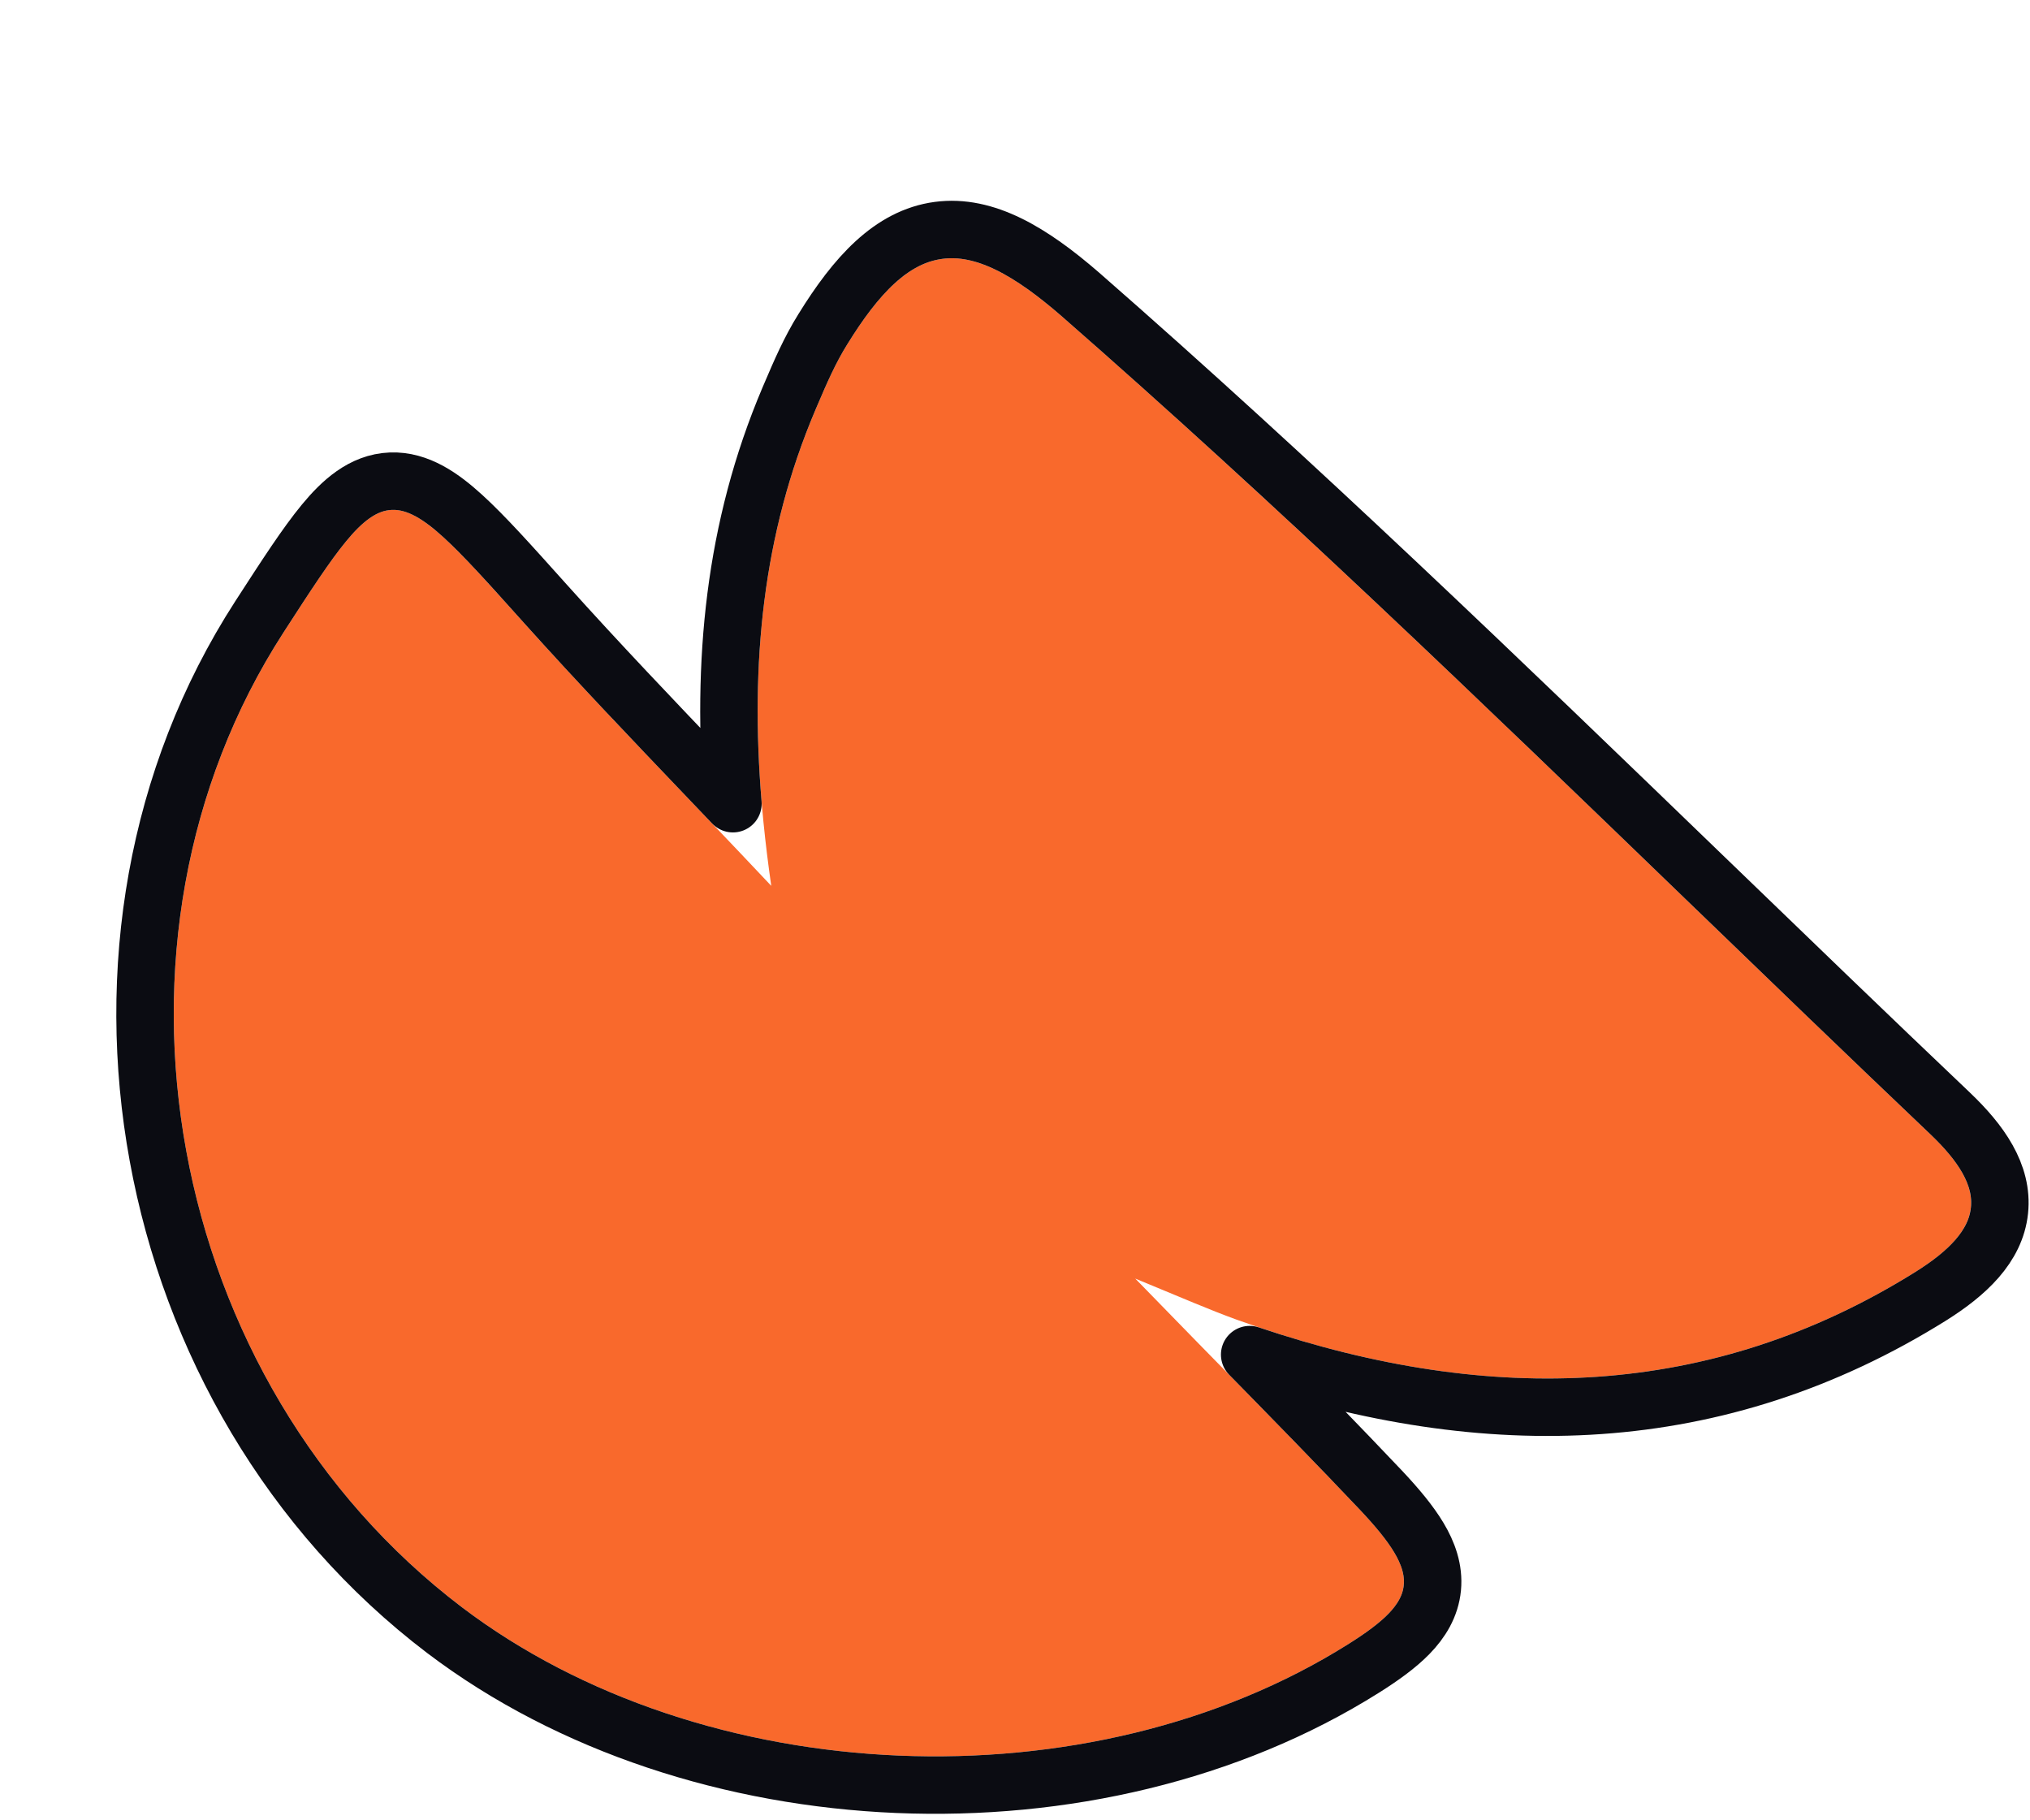
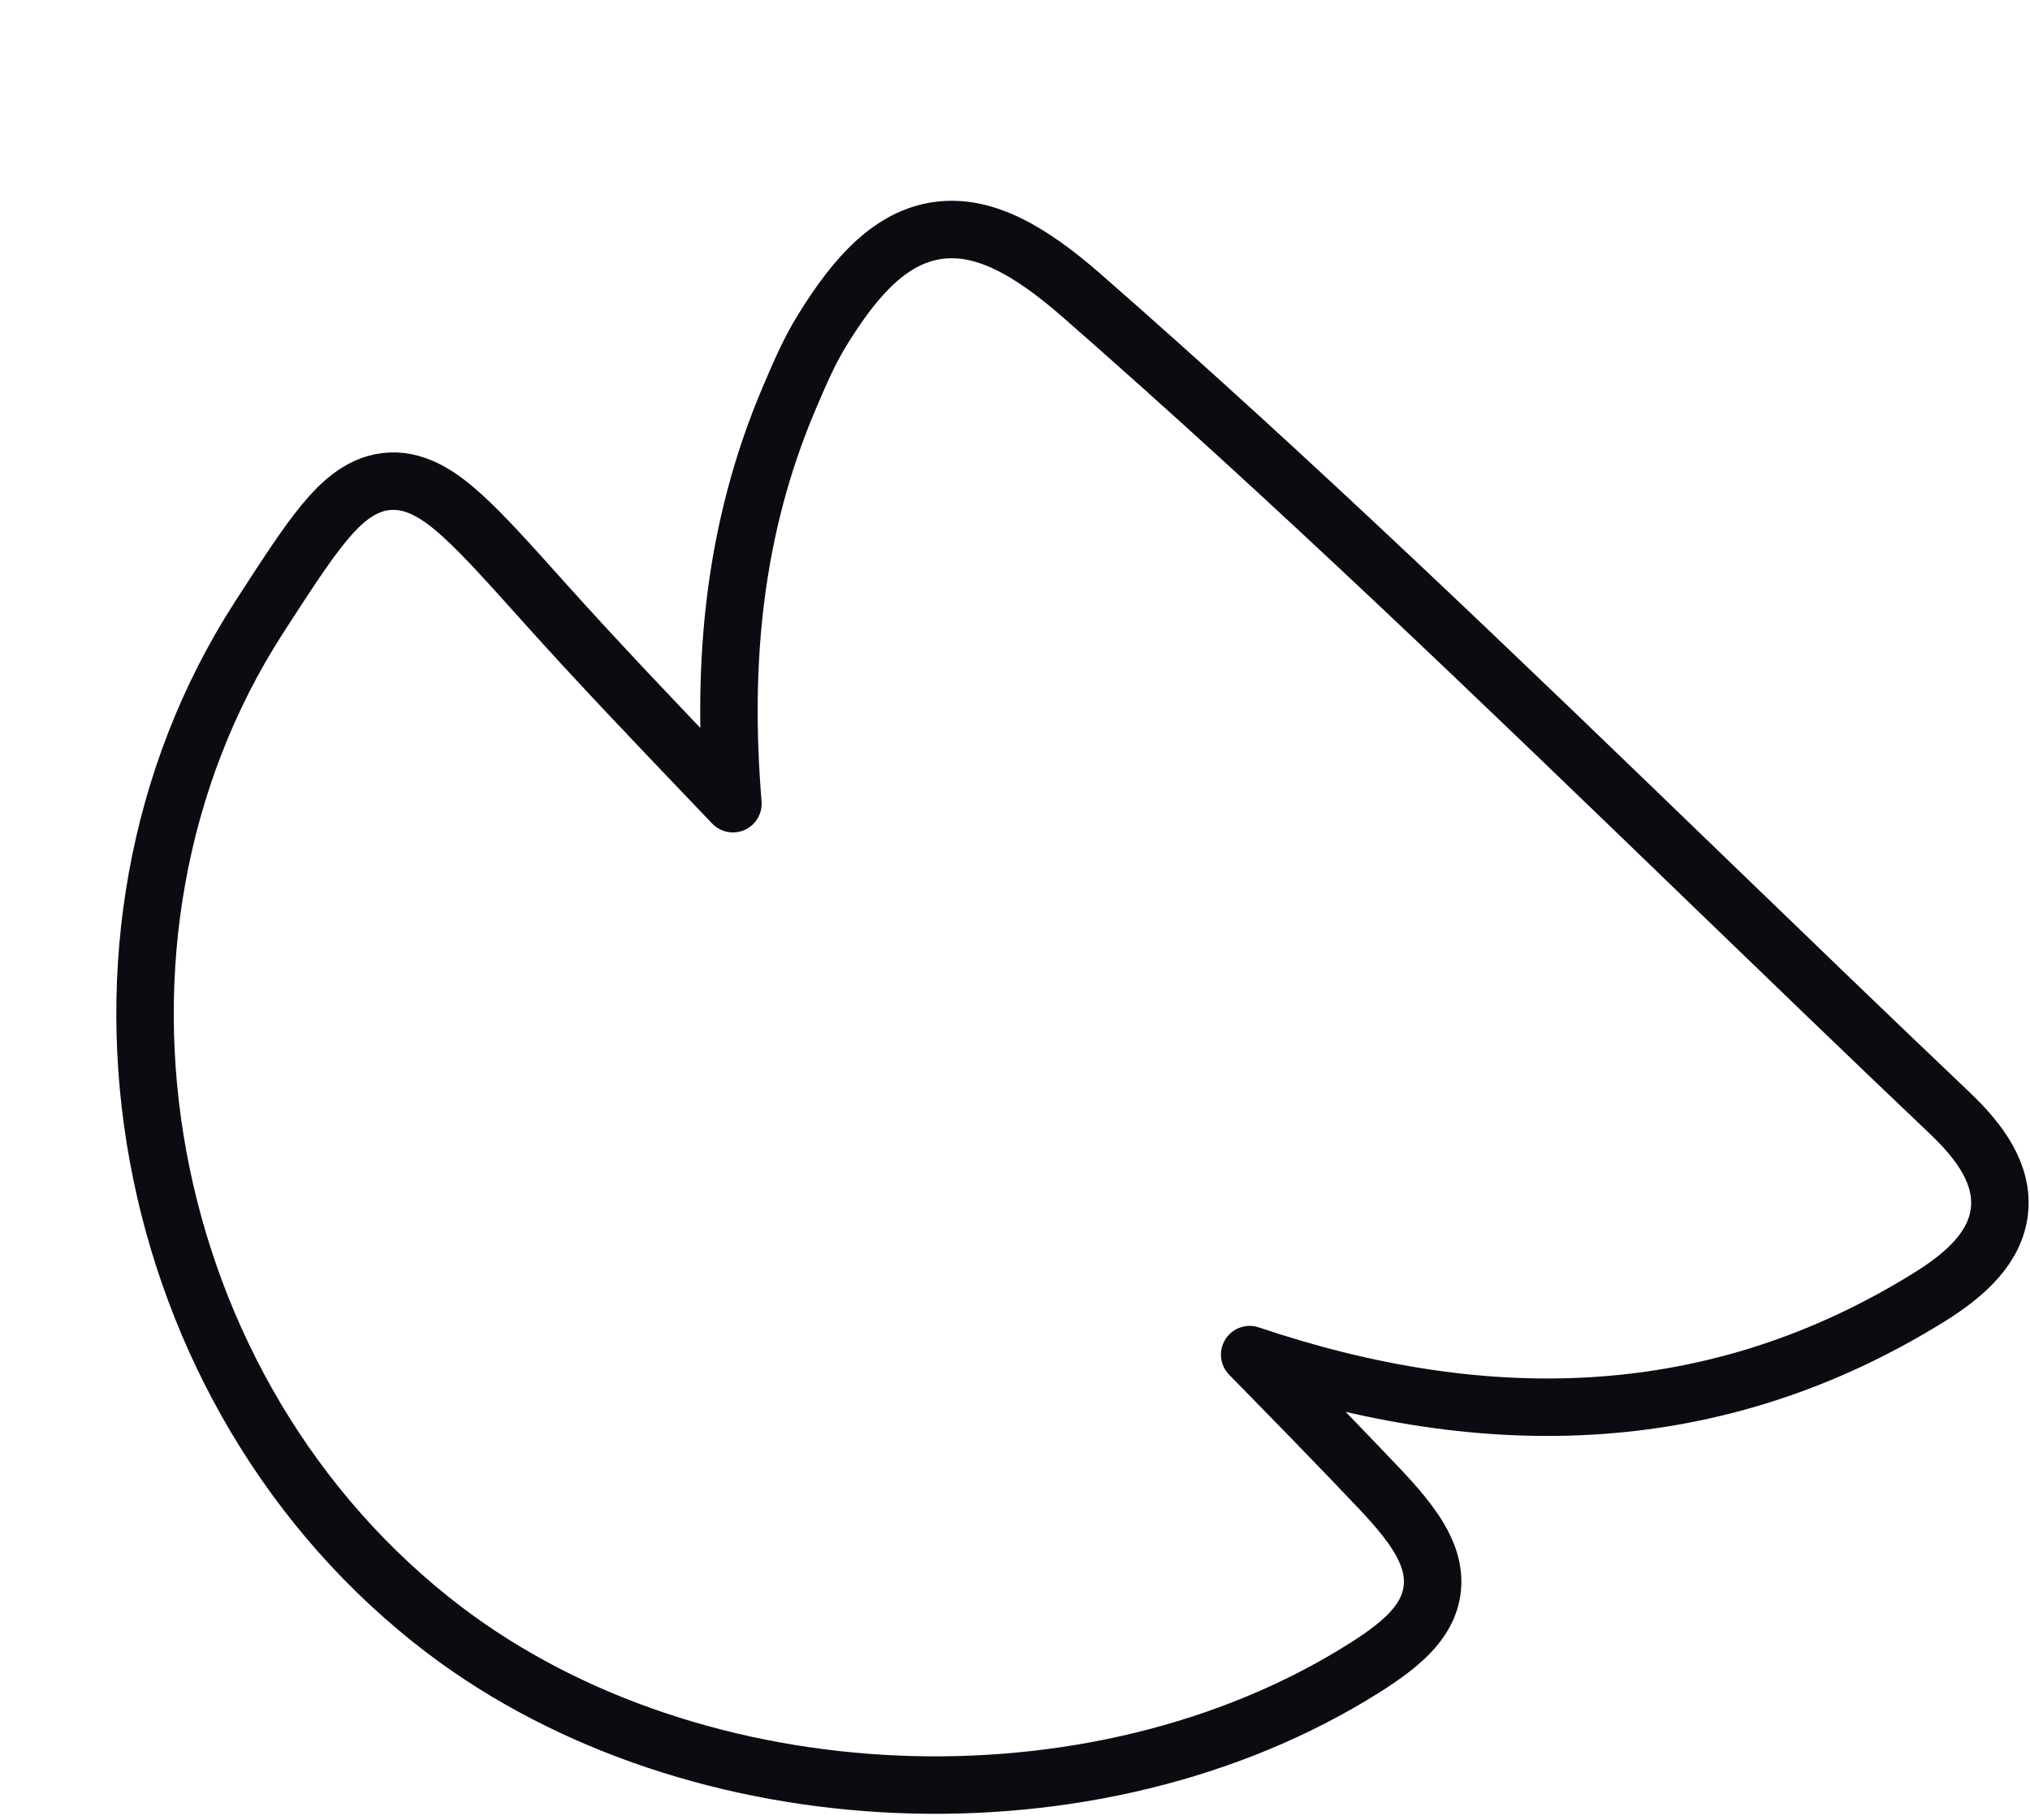
<svg xmlns="http://www.w3.org/2000/svg" width="212" height="190" viewBox="0 0 212 190" fill="none">
  <g filter="url(#filter0_d_183_16504)">
-     <path d="M68.545 72.496C65.981 54.693 66.543 38.382 73.152 22.812C74.174 20.432 75.127 18.12 76.489 15.944C83.297 4.927 88.667 4.174 98.851 12.998C130.152 40.352 159.479 69.815 189.622 98.462C195.665 104.232 195.32 108.242 188.044 112.804C166.01 126.555 142.155 126.785 117.088 117.773C114.302 116.757 111.653 115.604 106.558 113.503C115.451 122.668 122.851 130.068 130.047 137.672C136.496 144.529 136.153 147.044 128.808 151.673C101.741 168.692 61.511 166.969 36.25 147.831C5.15 124.214 -3.228 78.282 17.603 46.046C28.563 29.112 28.495 29.18 42.681 45C51.03 54.301 59.924 63.331 68.545 72.496Z" fill="#F9692C" />
    <path d="M70.395 21.628L70.39 21.64C64.647 35.169 63.322 49.159 64.543 63.918C63.691 63.025 62.839 62.133 61.988 61.242C56.2 55.183 50.451 49.164 44.915 42.997C44.914 42.996 44.914 42.996 44.914 42.996L44.604 42.65C41.253 38.913 38.571 35.922 36.339 33.89C34.153 31.899 31.686 30.13 28.815 30.243C25.855 30.358 23.652 32.405 21.837 34.604C19.975 36.859 17.856 40.133 15.226 44.197L15.084 44.416L15.083 44.418C-6.62 78.004 2.117 125.678 34.436 150.22L34.438 150.222C60.7 170.118 102.289 171.892 130.405 154.212L130.408 154.211C132.298 153.02 133.941 151.842 135.16 150.585C136.406 149.301 137.4 147.736 137.586 145.794C137.769 143.882 137.117 142.128 136.182 140.563C135.253 139.007 133.887 137.376 132.232 135.616L132.226 135.61C127.831 130.966 123.345 126.382 118.507 121.444C143.347 129.814 167.361 129.248 189.632 115.349L189.637 115.345C193.372 113.004 196.414 110.19 196.811 106.399C197.21 102.597 194.799 99.258 191.694 96.293L191.689 96.287C183.118 88.142 174.598 79.915 166.069 71.681C144.684 51.032 123.246 30.333 100.825 10.739L100.816 10.73C95.714 6.31 90.906 3.403 86.007 4.057C81.053 4.718 77.365 8.822 73.941 14.361C72.558 16.574 71.561 18.903 70.642 21.052C70.559 21.245 70.477 21.438 70.395 21.628Z" stroke="#0B0C12" stroke-width="6" stroke-linejoin="round" />
  </g>
  <defs>
    <filter id="filter0_d_183_16504" x="0.146" y="0.965" width="211.71" height="188.426" filterUnits="userSpaceOnUse" color-interpolation-filters="sRGB">
      <feFlood flood-opacity="0" result="BackgroundImageFix" />
      <feColorMatrix in="SourceAlpha" type="matrix" values="0 0 0 0 0 0 0 0 0 0 0 0 0 0 0 0 0 0 127 0" result="hardAlpha" />
      <feOffset dx="12" dy="20" />
      <feComposite in2="hardAlpha" operator="out" />
      <feColorMatrix type="matrix" values="0 0 0 0 0.976 0 0 0 0 0.412 0 0 0 0 0.173 0 0 0 0.12 0" />
      <feBlend mode="normal" in2="BackgroundImageFix" result="effect1_dropShadow_183_16504" />
      <feBlend mode="normal" in="SourceGraphic" in2="effect1_dropShadow_183_16504" result="shape" />
    </filter>
  </defs>
</svg>